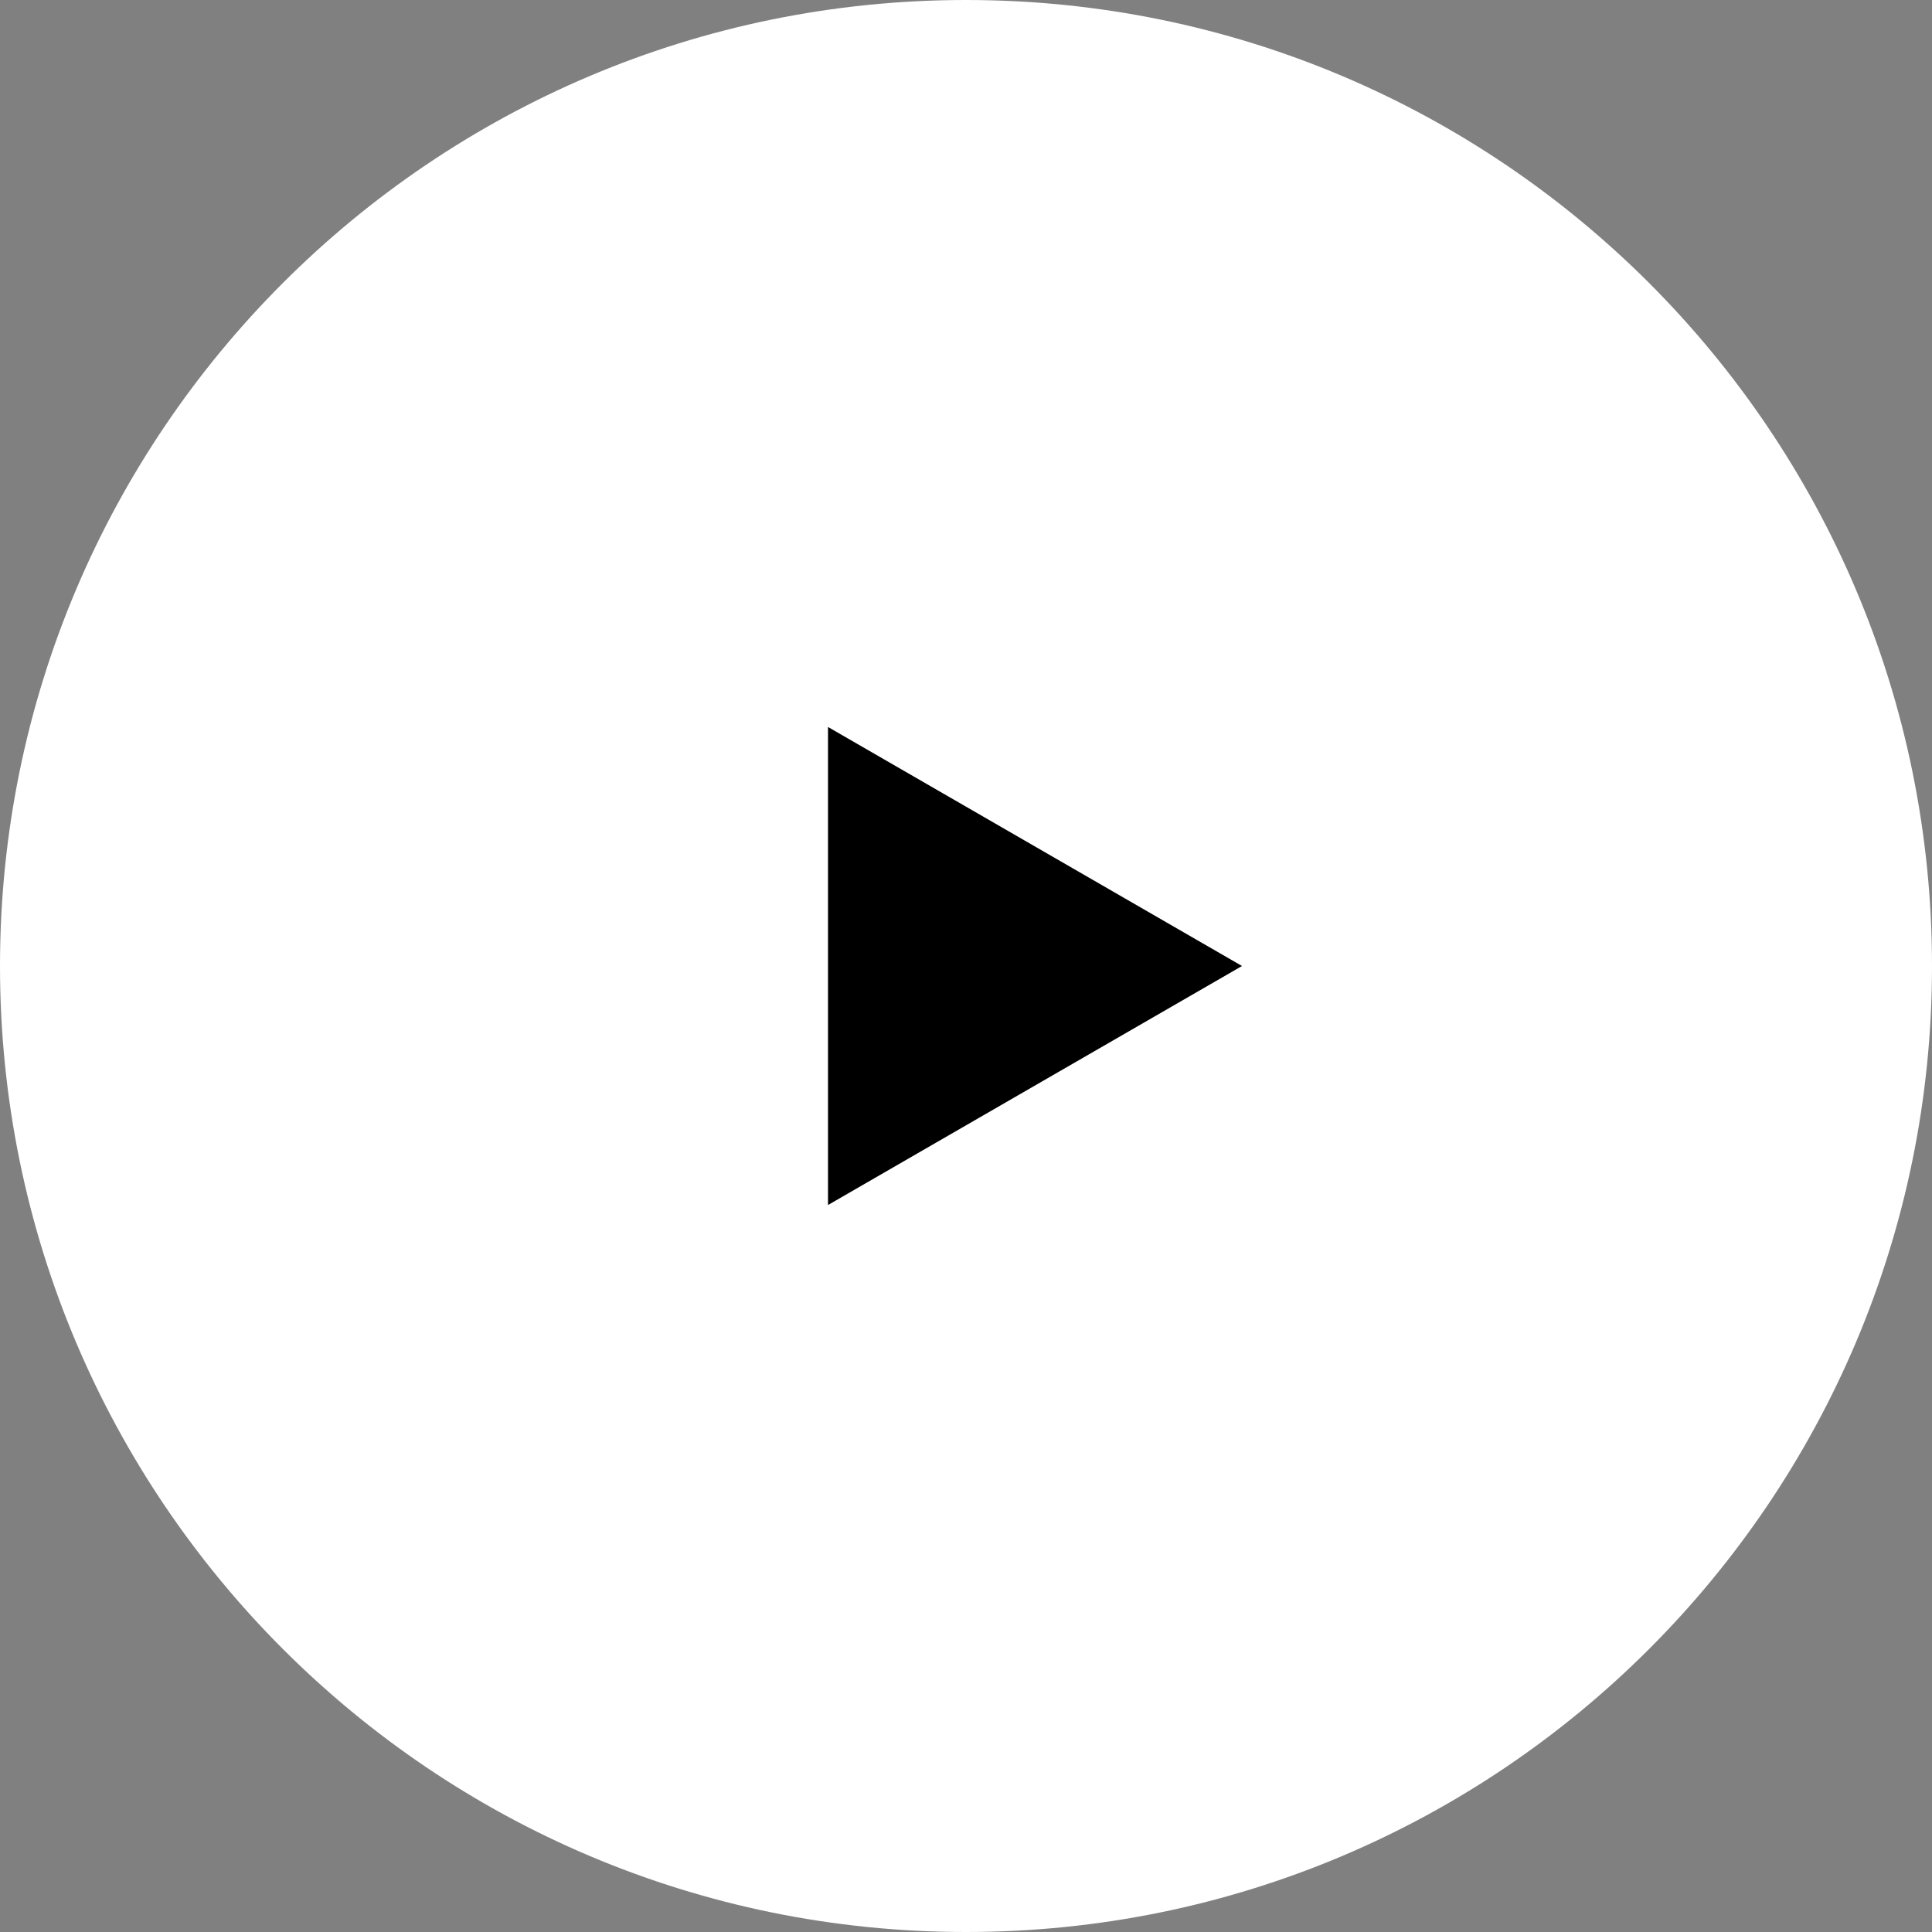
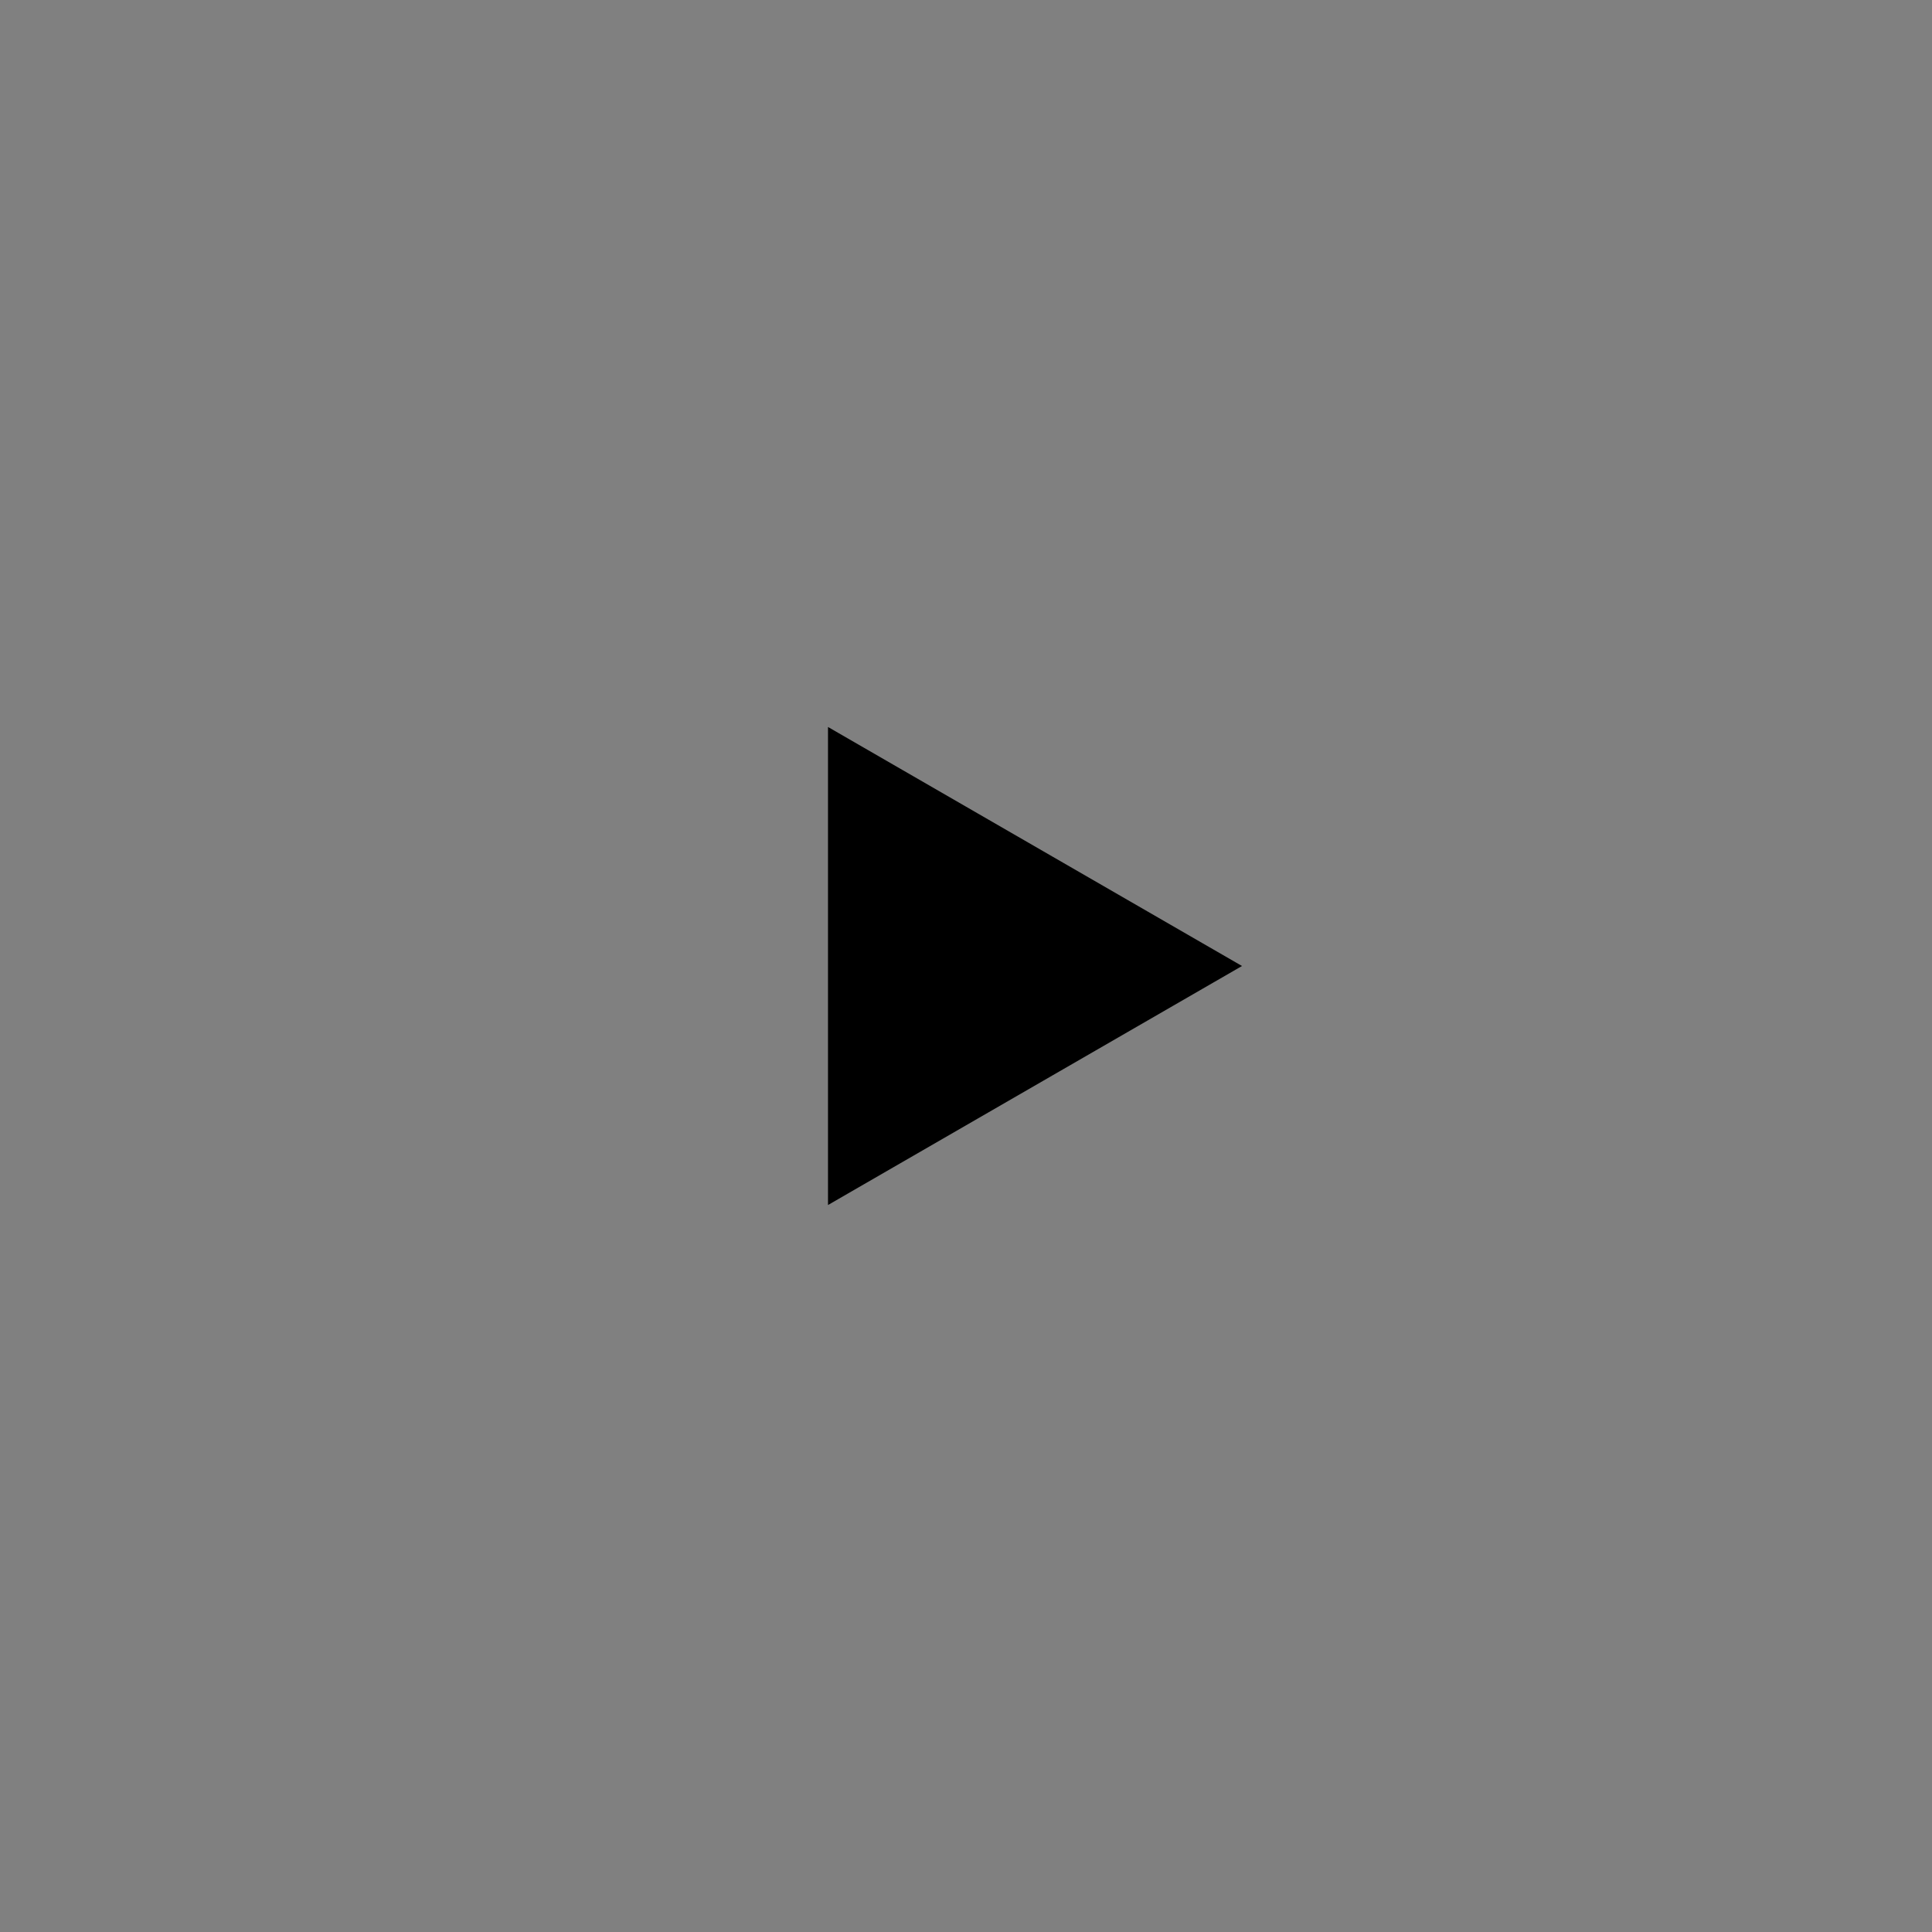
<svg xmlns="http://www.w3.org/2000/svg" width="56" height="56" viewBox="0 0 56 56" fill="none">
  <rect x="0" y="0" width="56" height="56" fill="#808080" stroke="none" />
  <g clip-path="url(#clip0_1279_8057)">
-     <path d="M28 56C43.464 56 56 43.464 56 28C56 12.536 43.464 0 28 0C12.536 0 0 12.536 0 28C0 43.464 12.536 56 28 56Z" fill="white" style="fill:white;fill-opacity:1;" />
    <path d="M36 28L24 34.928V21.072L36 28Z" fill="#1B2226" style="fill:#1B2226;fill:color(display-p3 0.106 0.133 0.149);fill-opacity:1;" />
  </g>
  <defs>
    <clipPath id="clip0_1279_8057">
      <rect width="56" height="56" fill="white" style="fill:white;fill-opacity:1;" />
    </clipPath>
  </defs>
</svg>